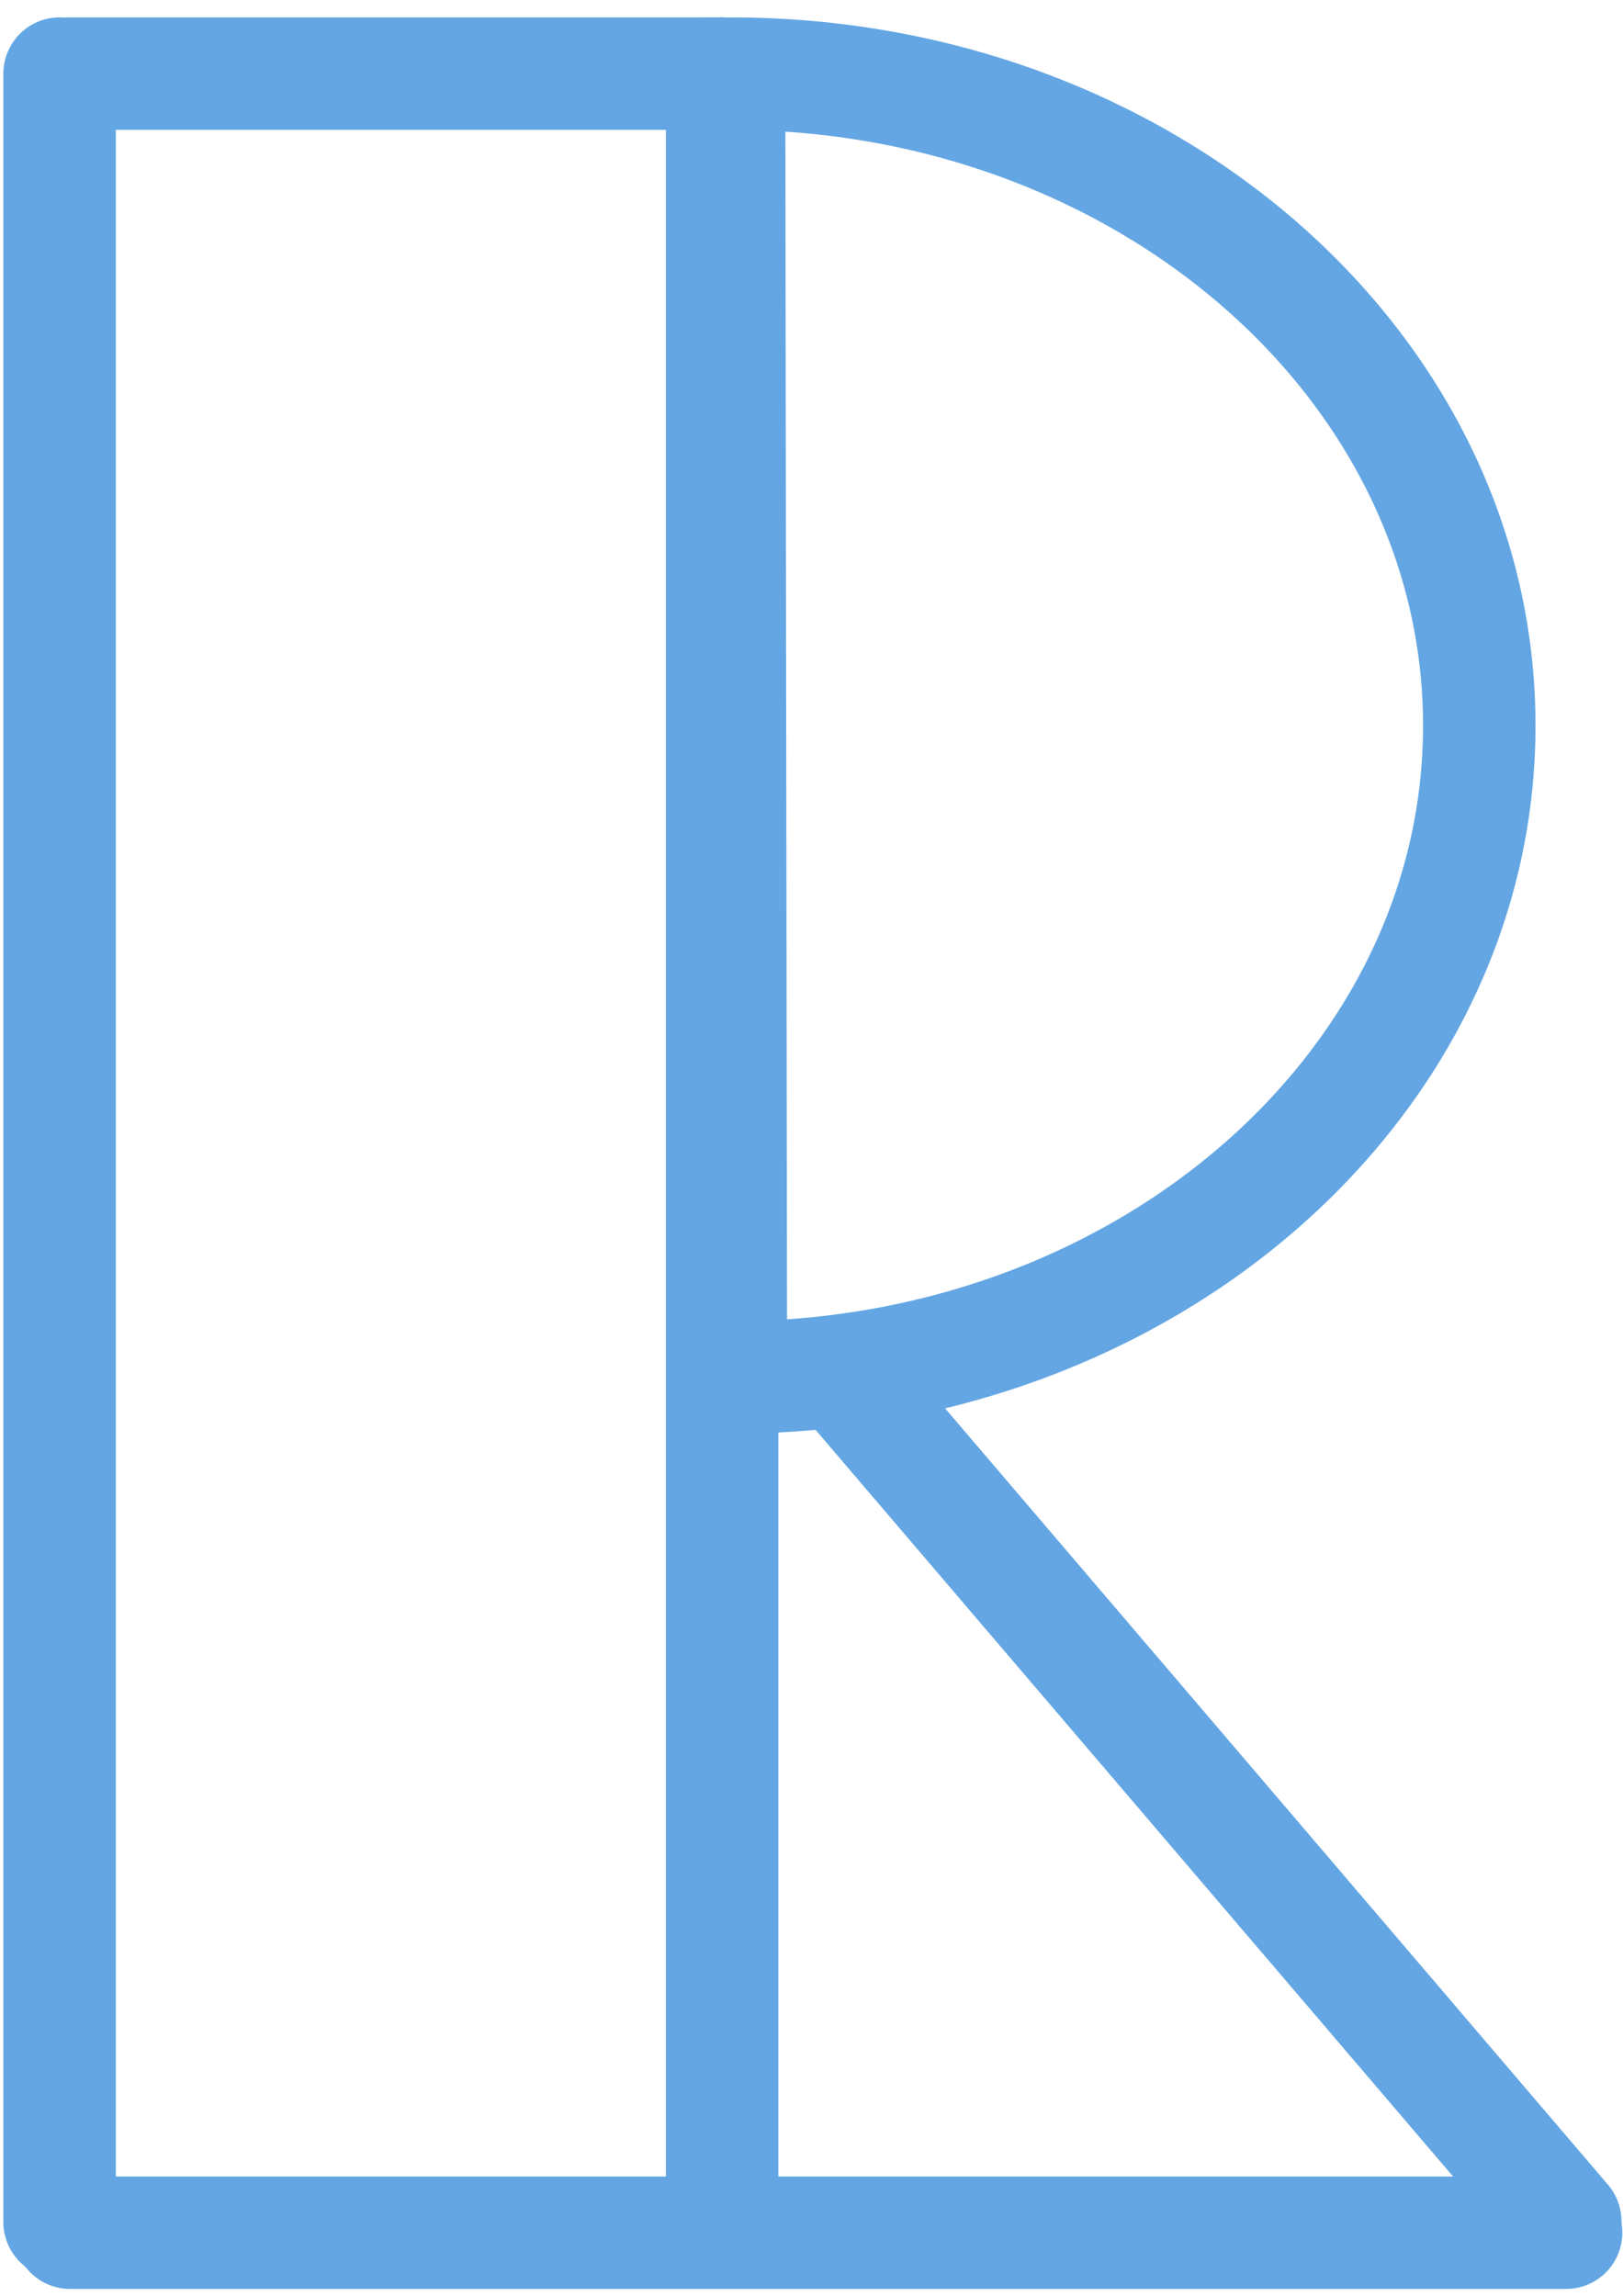
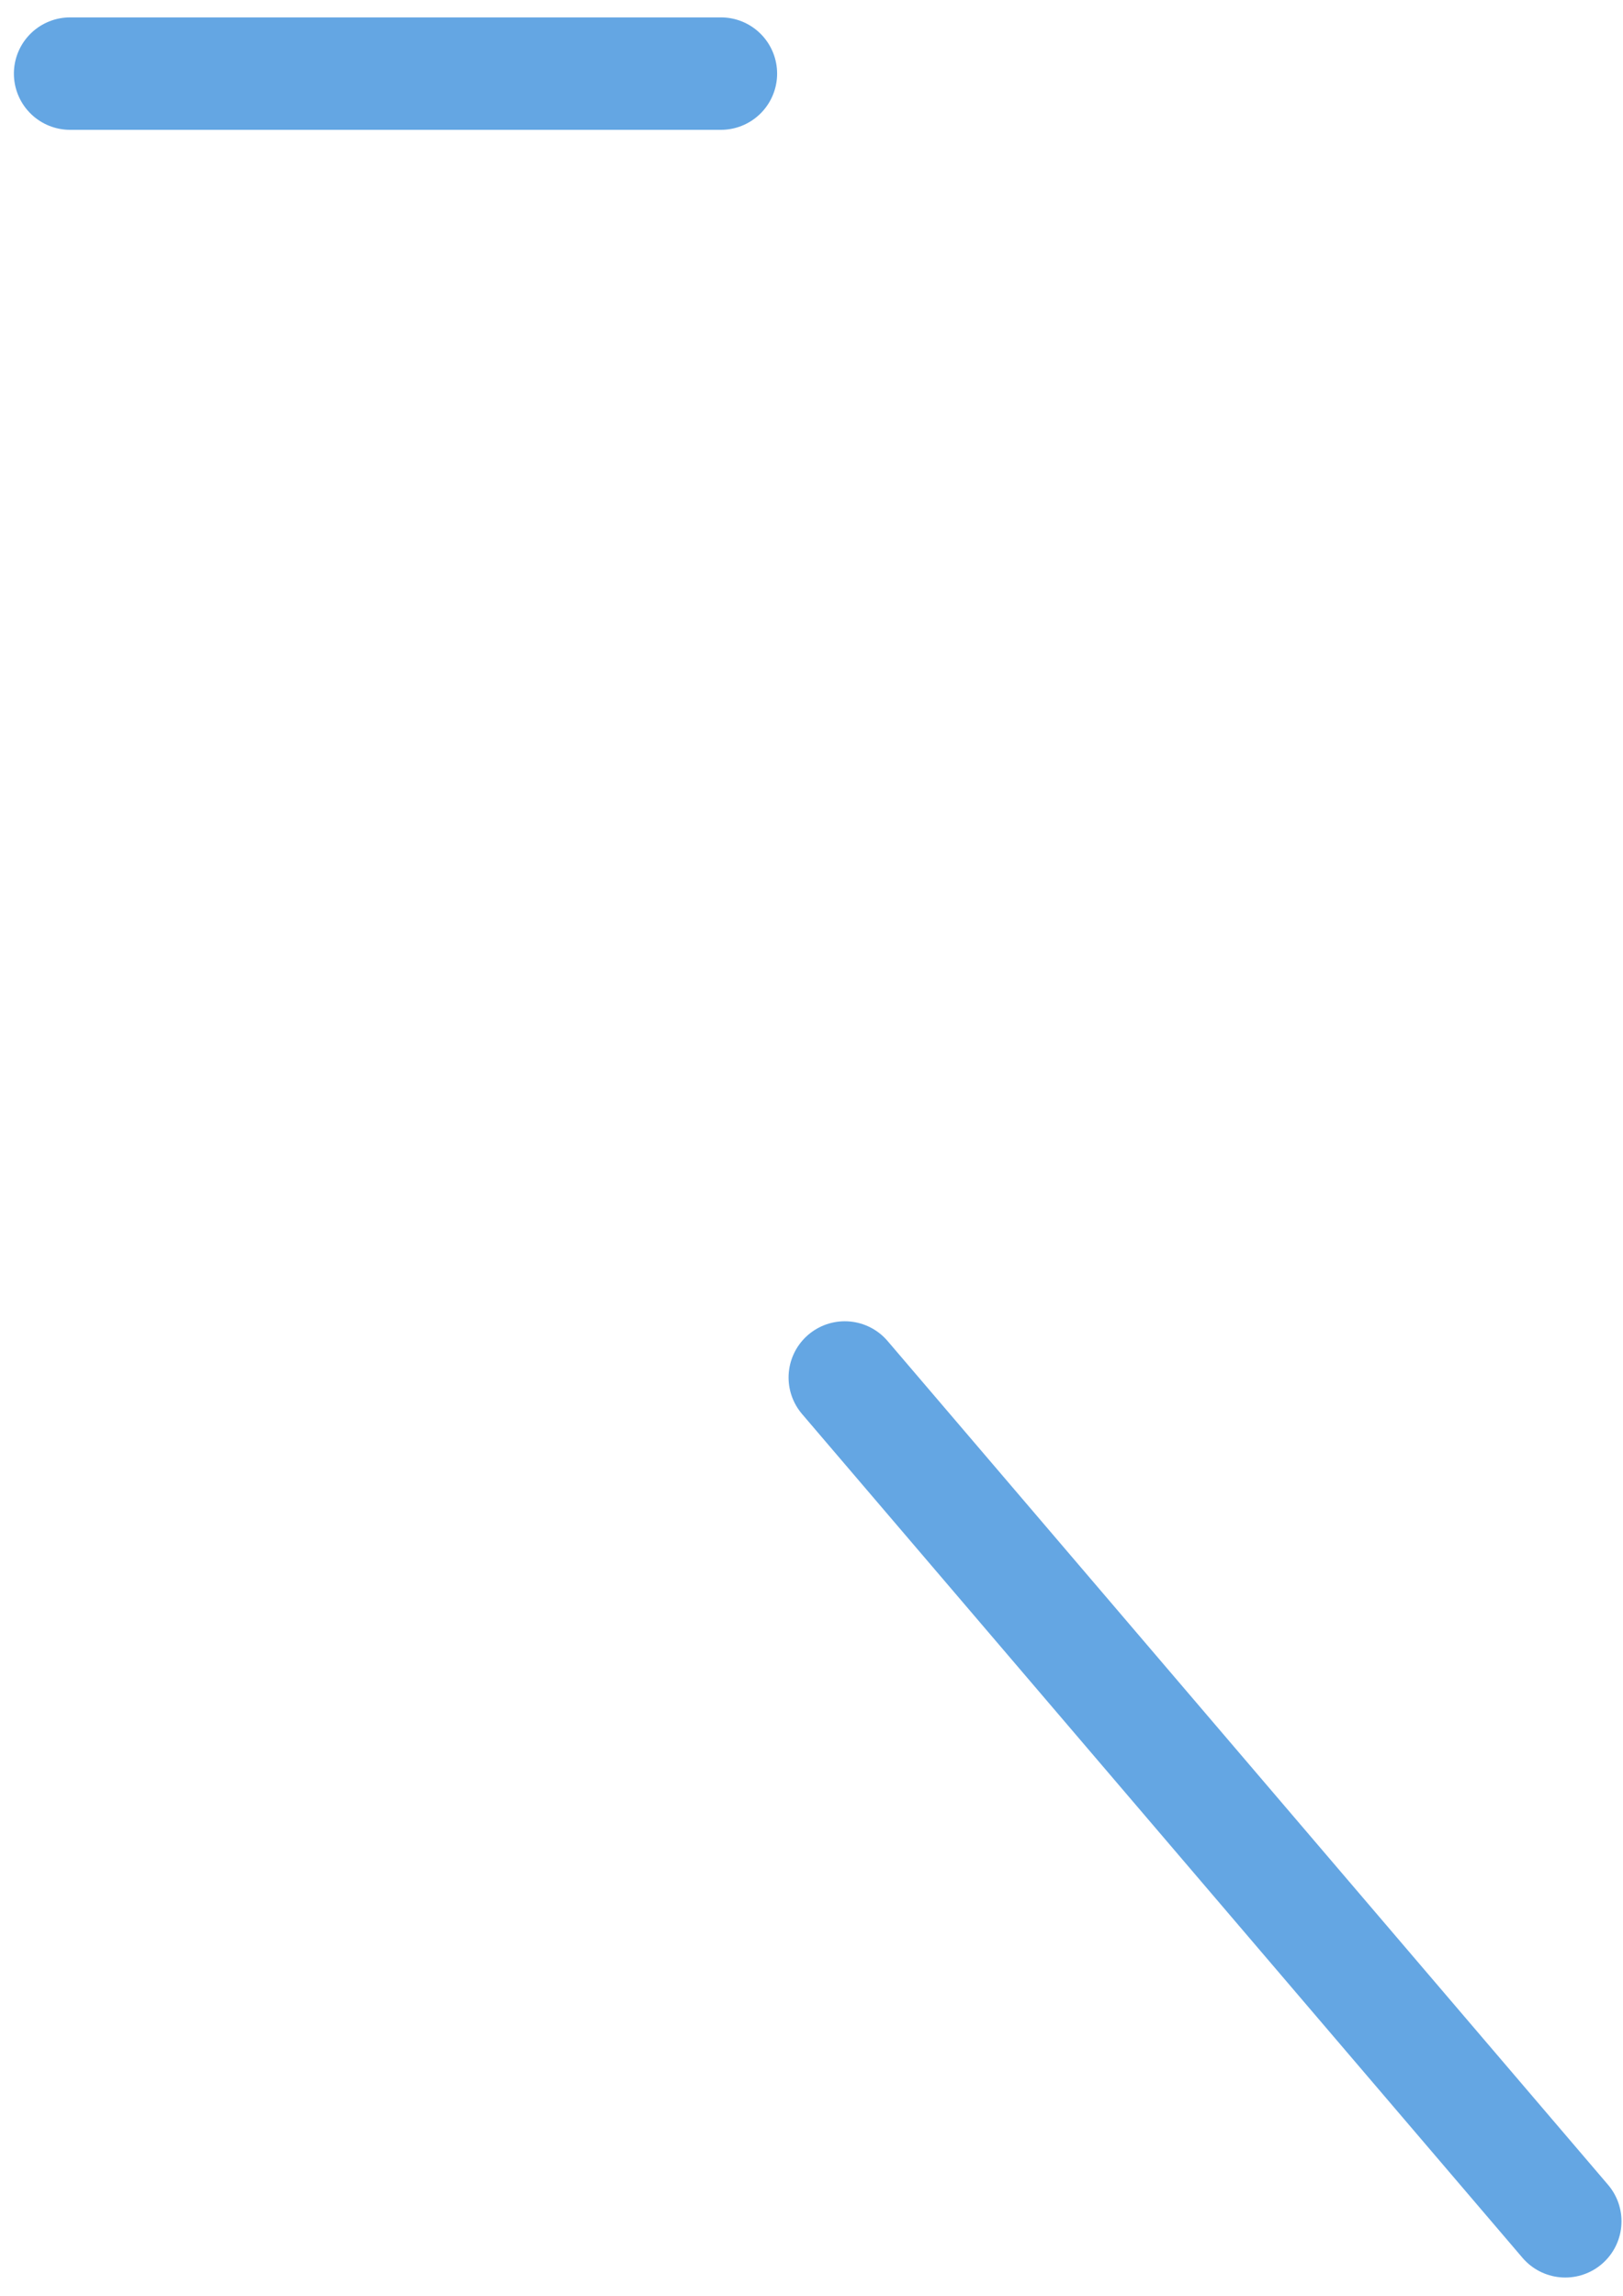
<svg xmlns="http://www.w3.org/2000/svg" width="463" height="655" xml:space="preserve" overflow="hidden">
  <g transform="translate(-1856 -742)">
    <g>
-       <path d="M1873 763 1873 1375.97" stroke="#64a6e3" stroke-width="32.083" stroke-linecap="round" stroke-linejoin="miter" stroke-miterlimit="8" stroke-opacity="1" fill="none" fill-rule="evenodd" />
-       <path d="M1876 1379 2302.76 1379" stroke="#64a6e3" stroke-width="32.083" stroke-linecap="round" stroke-linejoin="miter" stroke-miterlimit="8" stroke-opacity="1" fill="none" fill-rule="evenodd" />
      <path d="M2097 1135 2302.53 1375.74" stroke="#64a6e3" stroke-width="32.083" stroke-linecap="round" stroke-linejoin="miter" stroke-miterlimit="8" stroke-opacity="1" fill="none" fill-rule="evenodd" />
      <path d="M0 0 185.646 0.001" stroke="#64a6e3" stroke-width="32.083" stroke-linecap="round" stroke-linejoin="miter" stroke-miterlimit="8" stroke-opacity="1" fill="none" fill-rule="evenodd" transform="matrix(-1 0 0 1 2061.65 763)" />
-       <path d="M2062 763 2062 1375.97" stroke="#64a6e3" stroke-width="32.083" stroke-linecap="round" stroke-linejoin="miter" stroke-miterlimit="8" stroke-opacity="1" fill="none" fill-rule="evenodd" />
-       <path d="M2063.98 763.001C2181.89 762.752 2277.71 845.824 2278 948.549 2278.29 1051.27 2182.93 1134.75 2065.02 1135 2064.84 1135 2064.67 1135 2064.5 1135Z" stroke="#64a6e3" stroke-width="32.083" stroke-linecap="butt" stroke-linejoin="miter" stroke-miterlimit="8" stroke-opacity="1" fill="none" fill-rule="evenodd" fill-opacity="1" />
    </g>
  </g>
</svg>